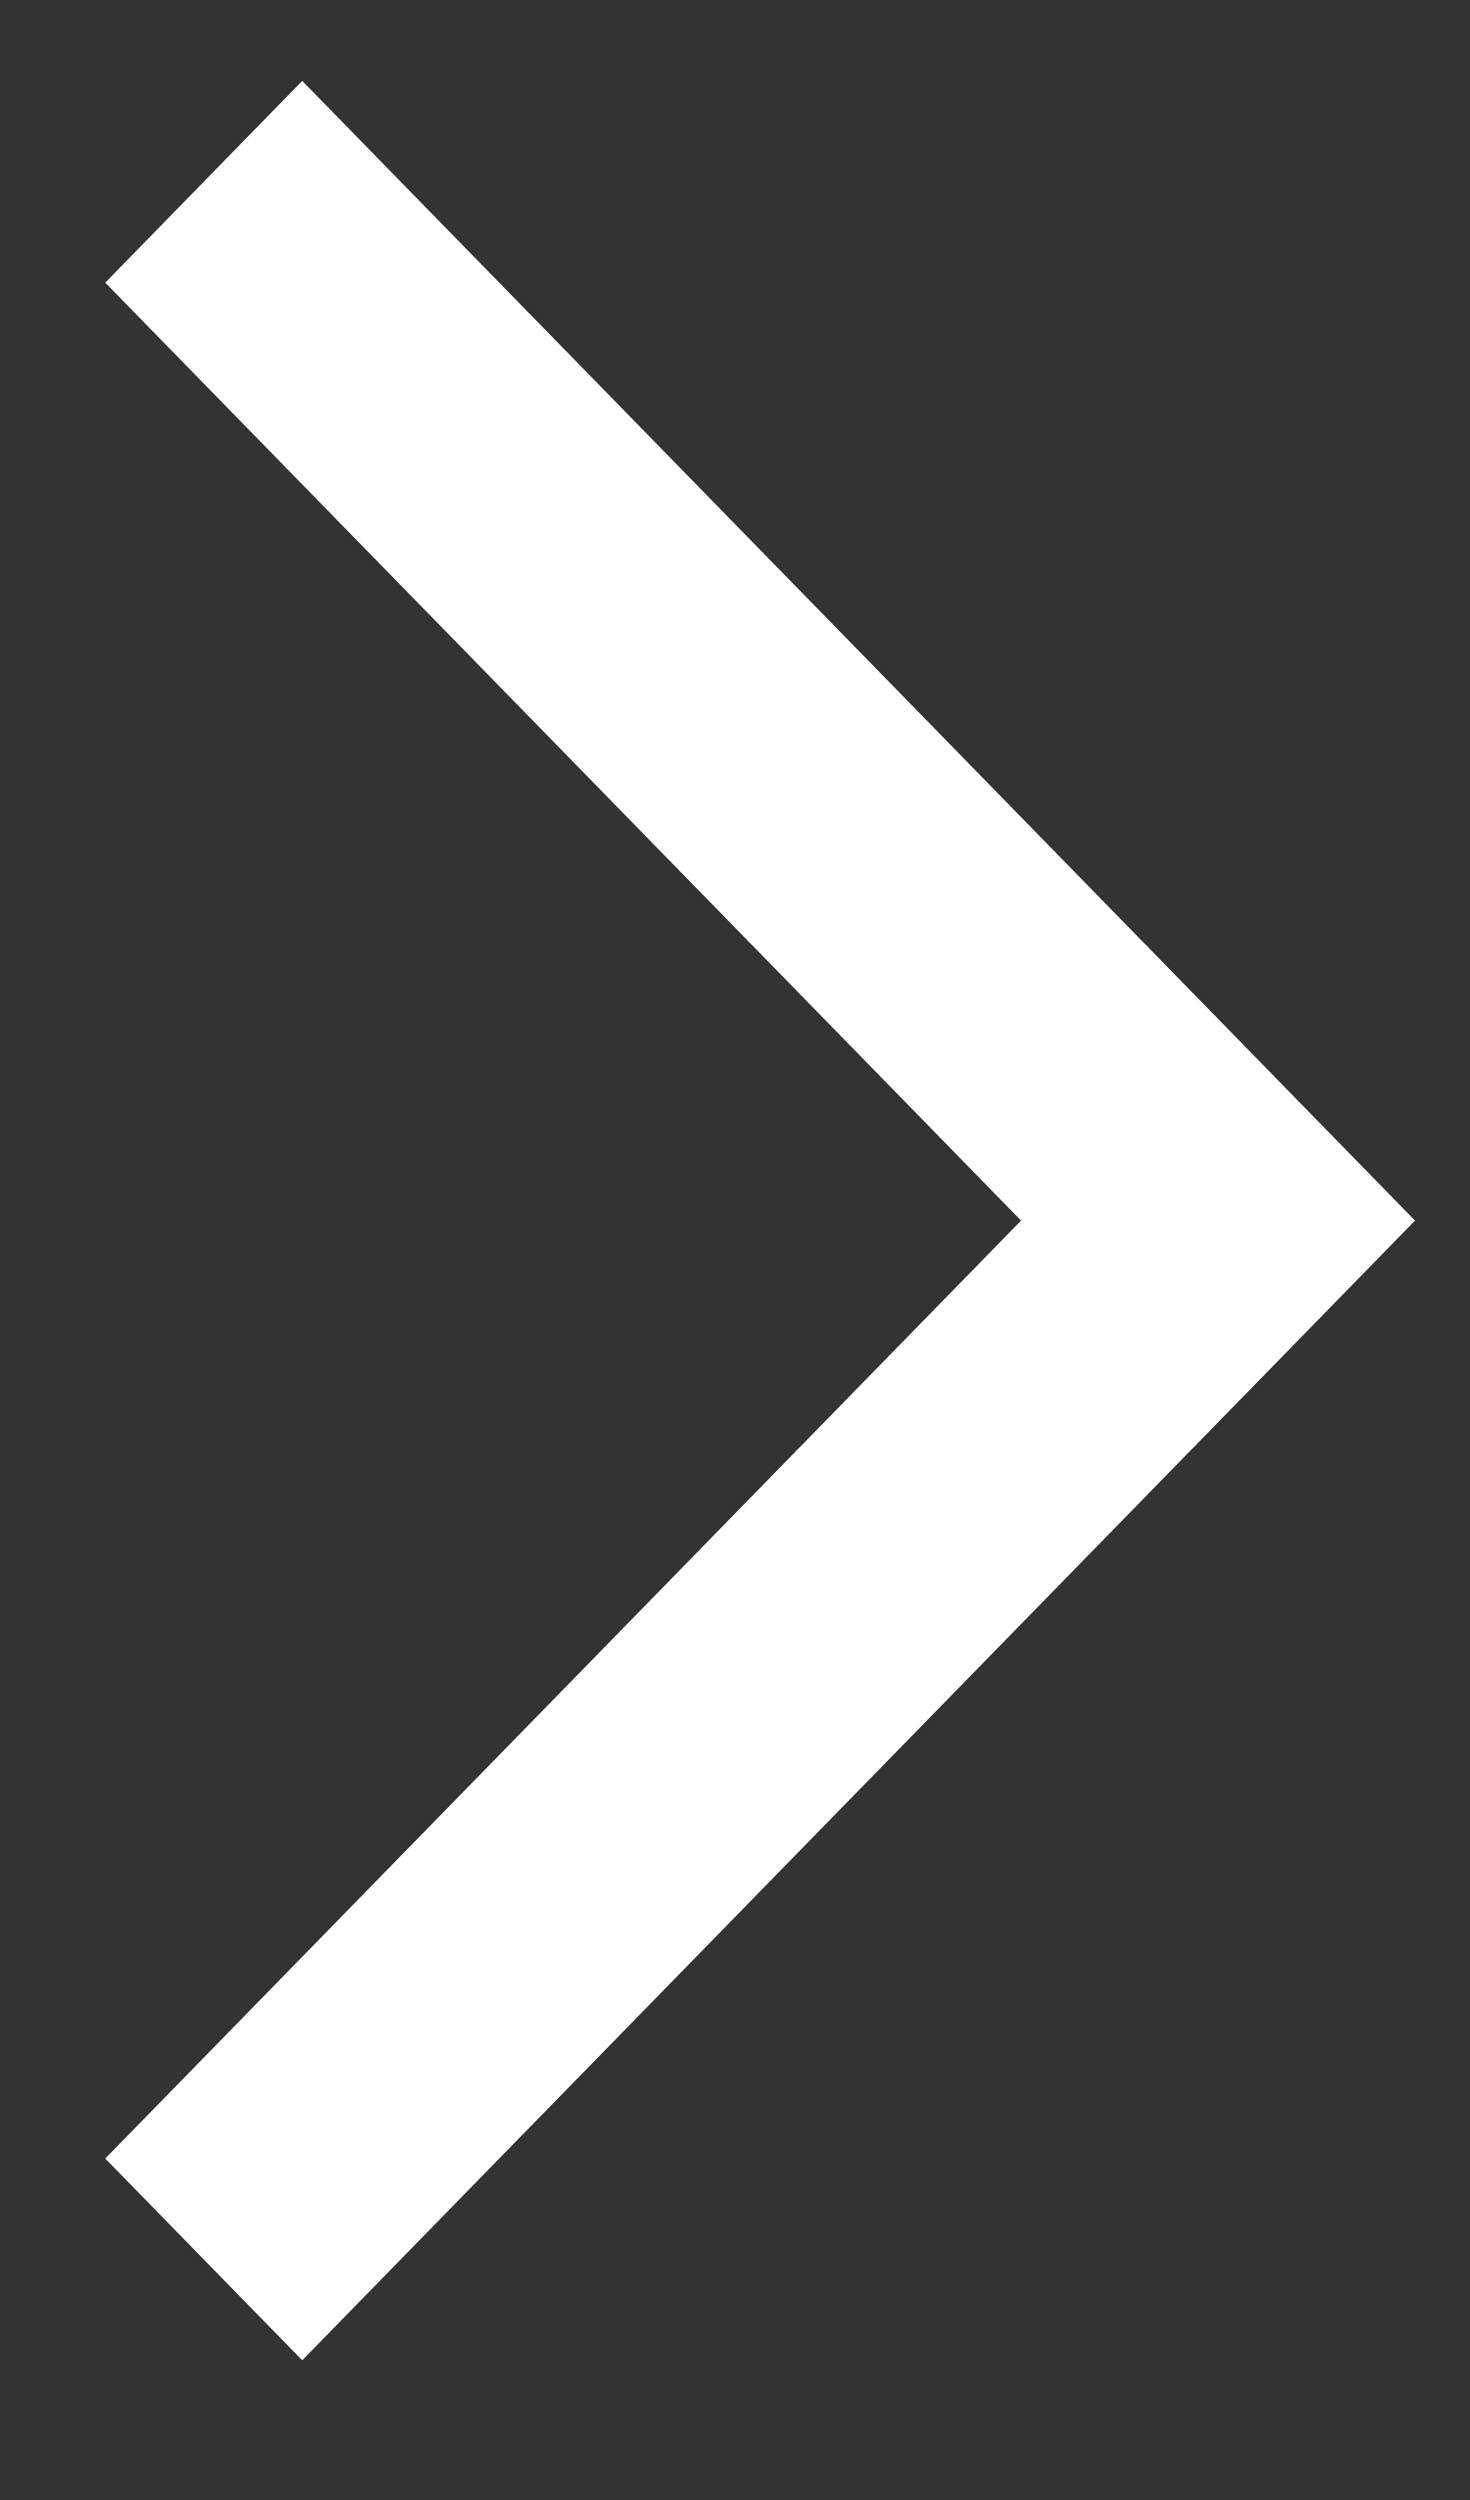
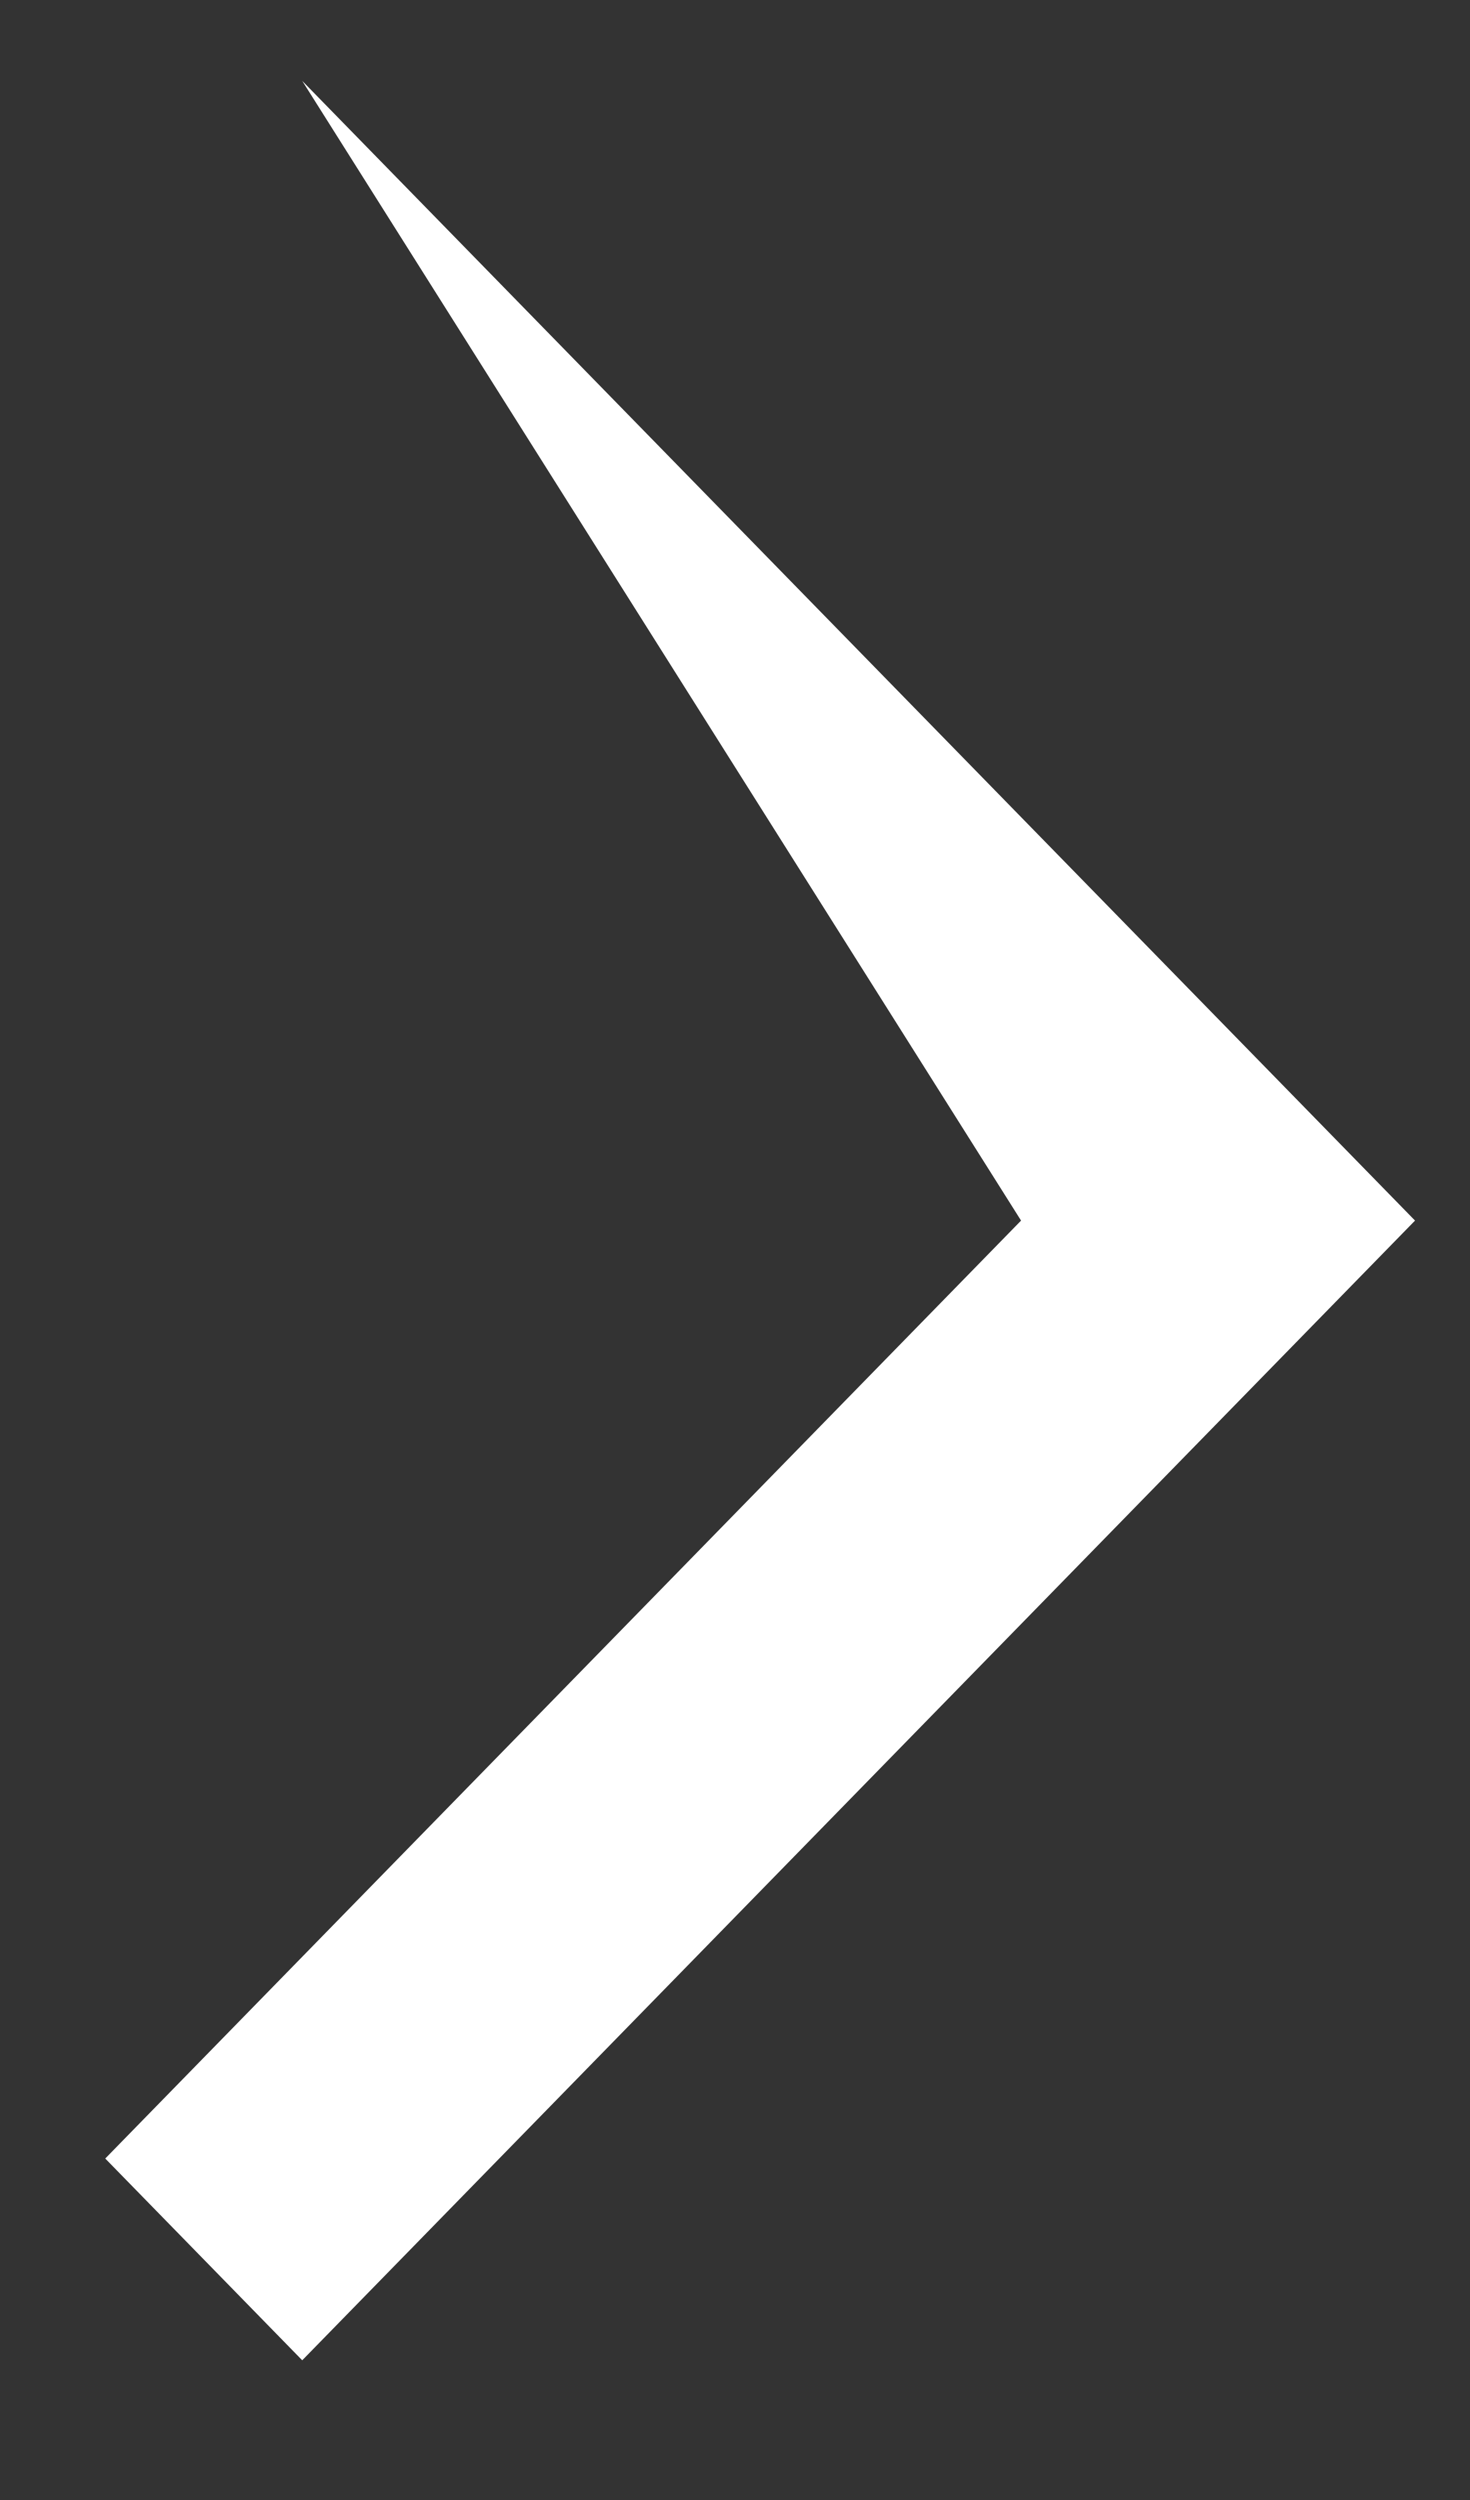
<svg xmlns="http://www.w3.org/2000/svg" width="10" height="17" viewBox="0 0 10 17" fill="none">
  <rect x="0" y="0" width="10" height="17" fill="#333333" stroke="none" />
-   <path d="M0.716 14.678L2.056 16.05L9.626 8.3L2.056 0.55L0.716 1.922L6.946 8.3L0.716 14.678Z" fill="white" />
+   <path d="M0.716 14.678L2.056 16.05L9.626 8.3L2.056 0.55L6.946 8.3L0.716 14.678Z" fill="white" />
</svg>